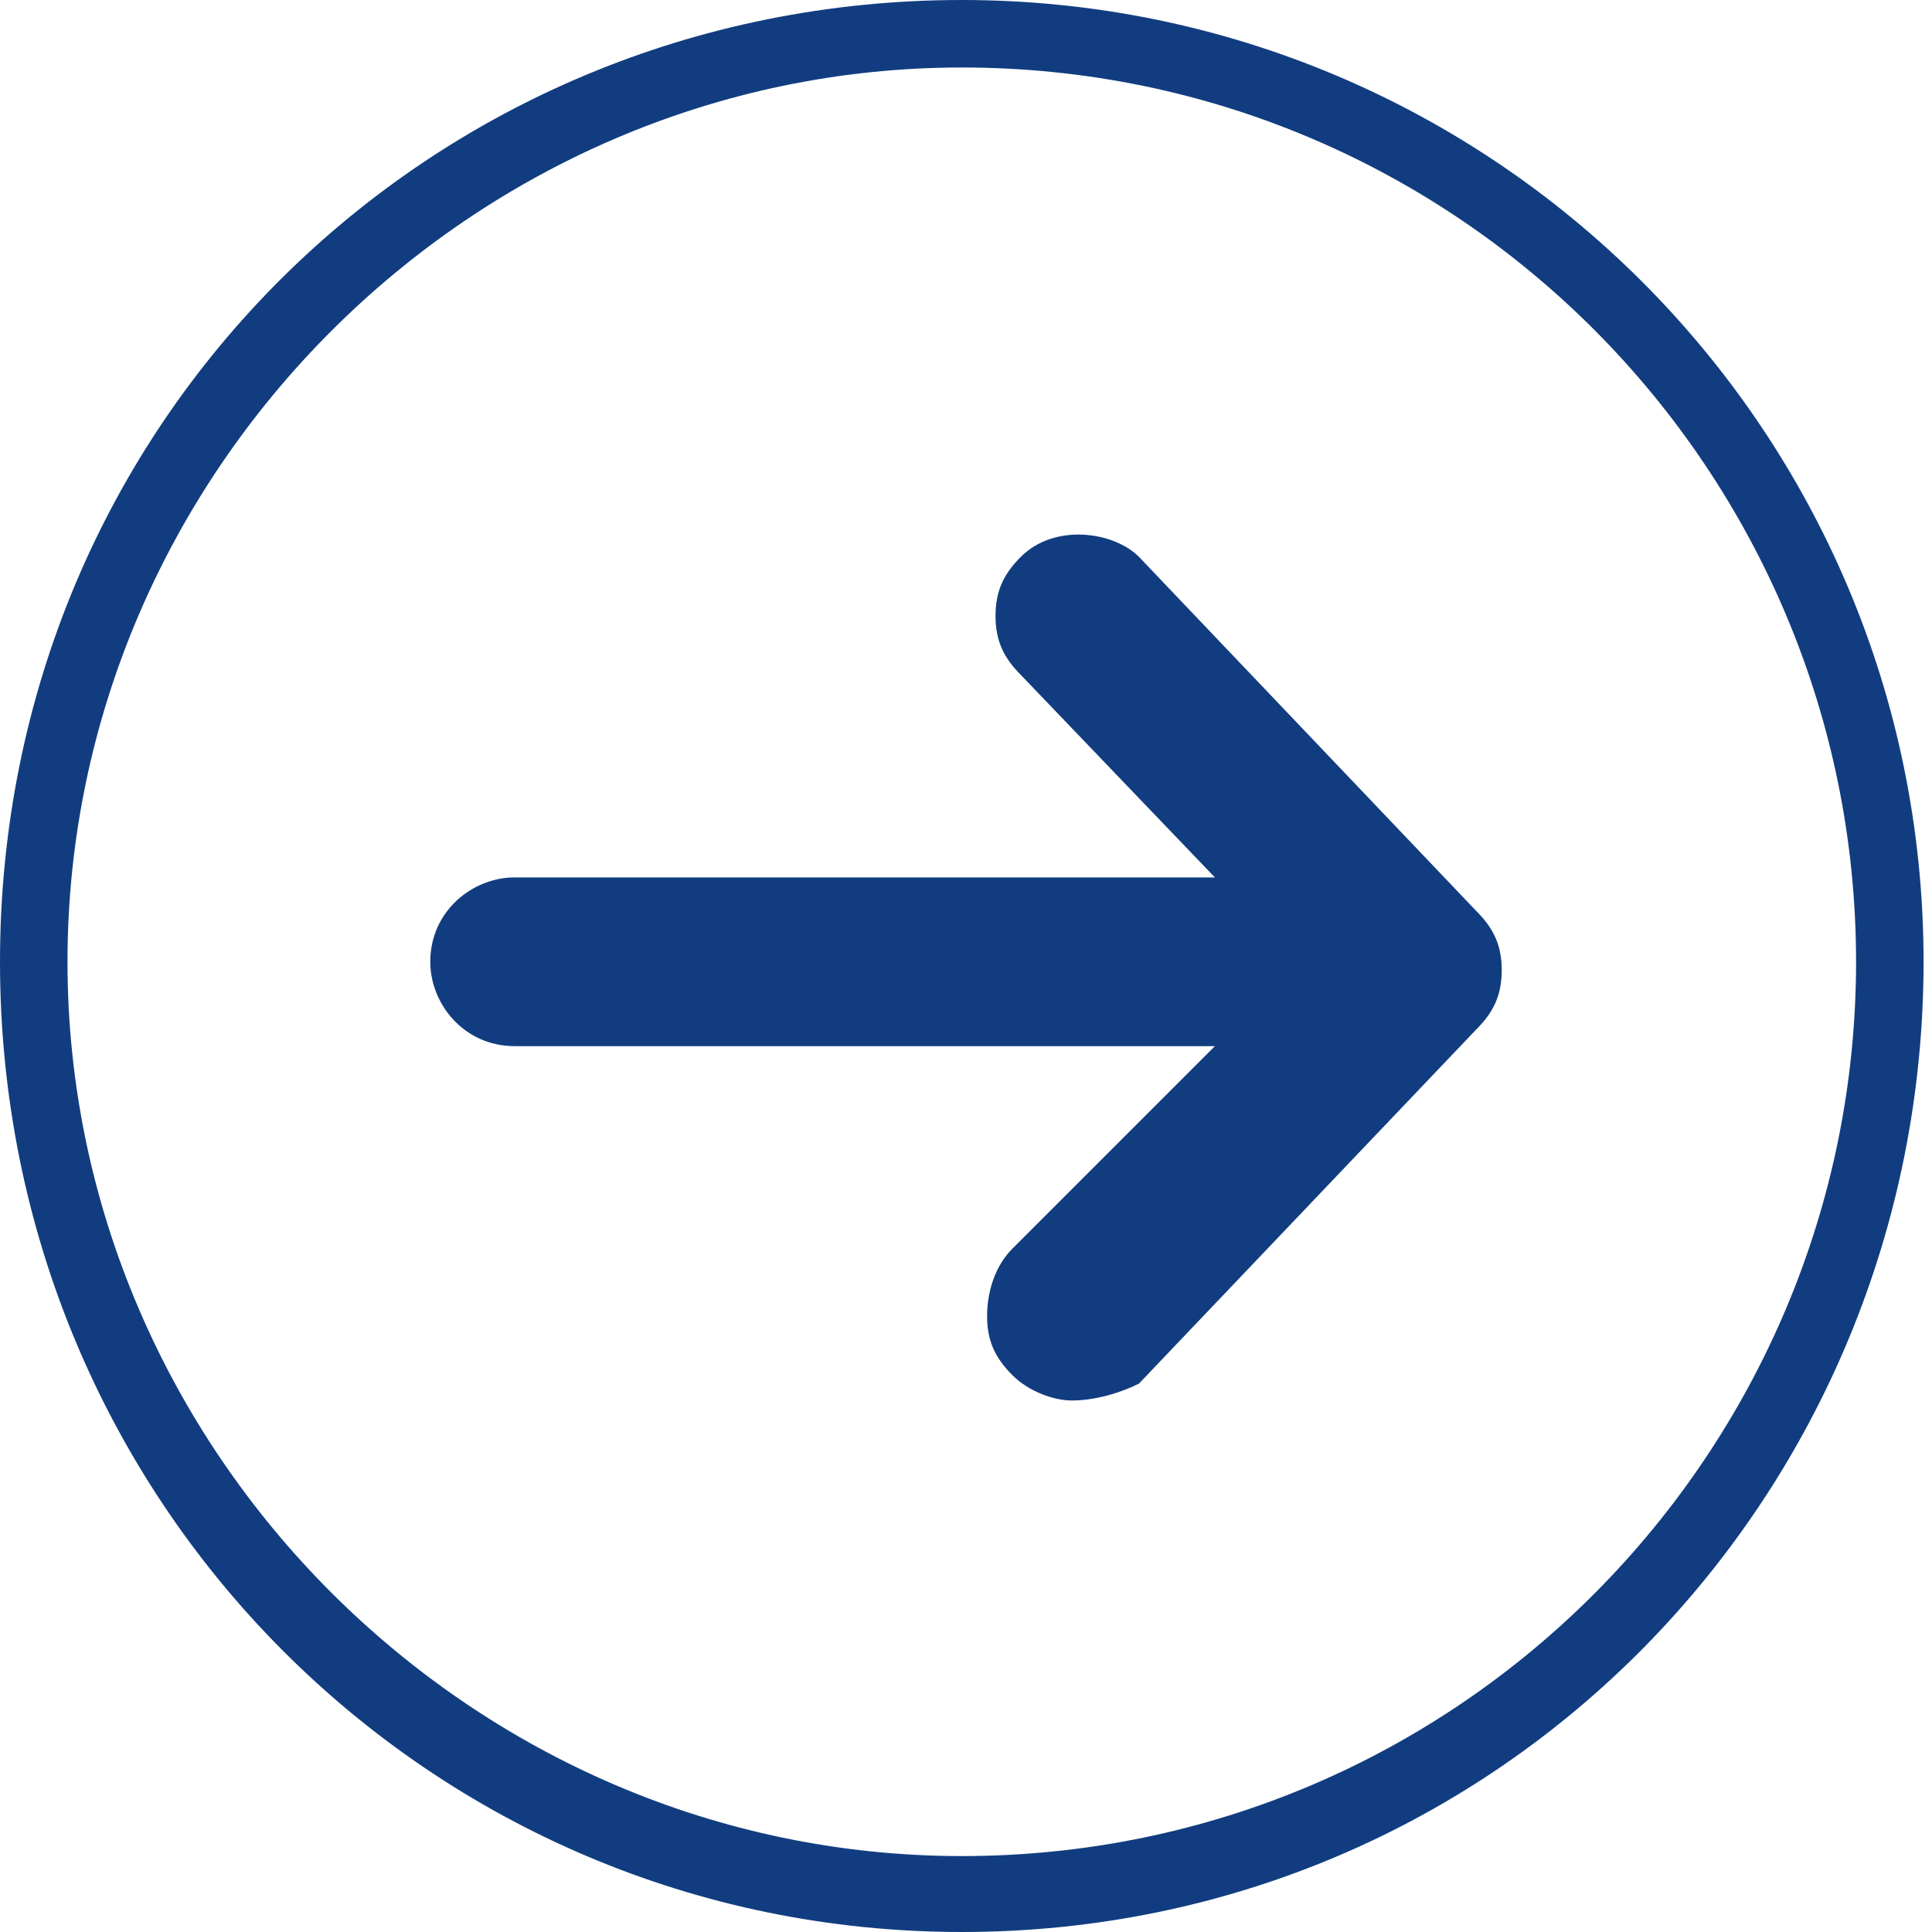
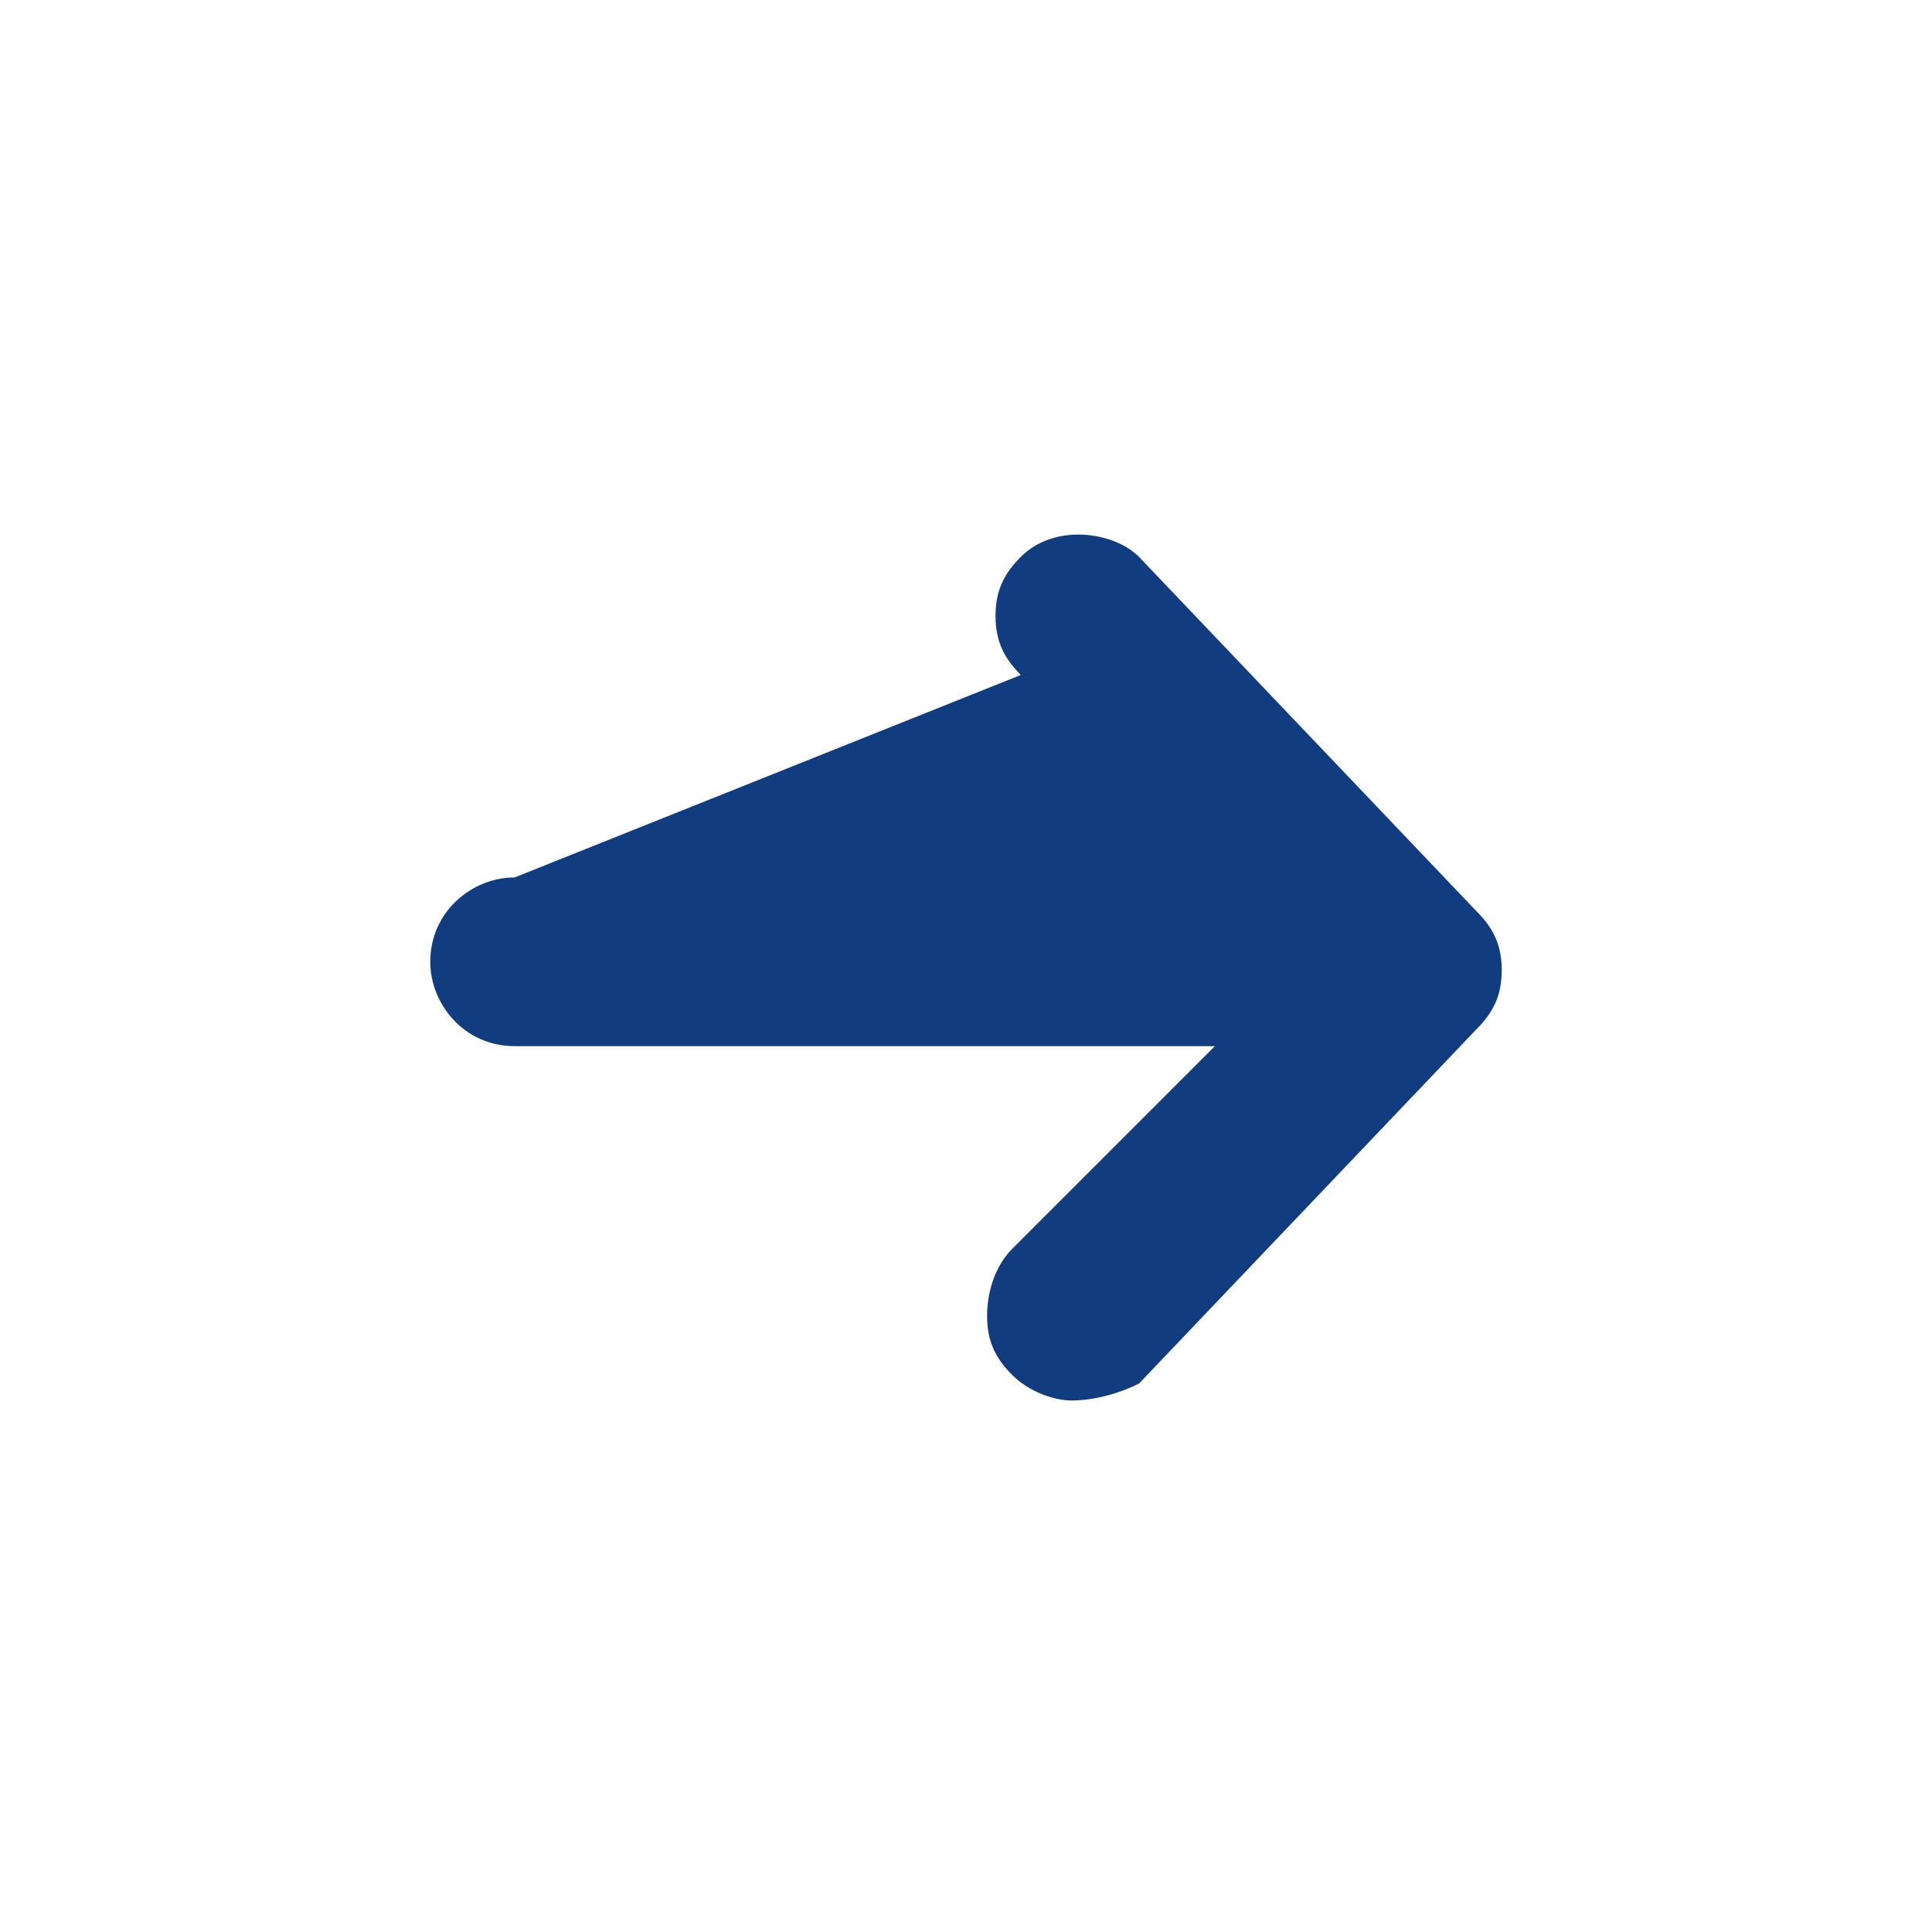
<svg xmlns="http://www.w3.org/2000/svg" version="1.1" id="Isolation_Mode" x="0px" y="0px" viewBox="0 0 22.9 22.9" style="enable-background:new 0 0 22.9 22.9;" xml:space="preserve">
  <style type="text/css"> .st0{fill:#113D80;} </style>
  <g id="icon_arrow_2_">
-     <path class="st0" d="M11.4,22.9C5.1,22.9,0,17.8,0,11.4S5.1,0,11.4,0c6.3,0,11.4,5.1,11.4,11.4S17.8,22.9,11.4,22.9z M11.4,0.8 C5.6,0.8,0.8,5.6,0.8,11.4s4.8,10.6,10.6,10.6c5.9,0,10.6-4.8,10.6-10.6S17.3,0.8,11.4,0.8z" />
    <g>
      <path class="st0" d="M17.3,11.4c0-0.1-0.1-0.3-0.1-0.4l-4-4.2c-0.2-0.2-0.5-0.2-0.7,0c-0.2,0.2-0.2,0.6,0,0.7l3.2,3.3H6.1 c-0.3,0-0.5,0.2-0.5,0.5S5.8,12,6.1,12h9.5l-3.2,3.3c-0.2,0.2-0.2,0.6,0,0.7c0.2,0.2,0.6,0.1,0.7,0l4-4.2 C17.2,11.7,17.3,11.6,17.3,11.4L17.3,11.4z" />
-       <path class="st0" d="M12.7,16.6c-0.2,0-0.5-0.1-0.7-0.3c-0.2-0.2-0.3-0.4-0.3-0.7c0-0.3,0.1-0.6,0.3-0.8l2.4-2.4H6.1 c-0.6,0-1-0.5-1-1c0-0.6,0.5-1,1-1h8.3L12.1,8c-0.2-0.2-0.3-0.4-0.3-0.7c0-0.3,0.1-0.5,0.3-0.7c0.4-0.4,1.1-0.3,1.4,0l4,4.2 c0.2,0.2,0.3,0.4,0.3,0.7v0c0,0.3-0.1,0.5-0.3,0.7l-4,4.2C13.3,16.5,13,16.6,12.7,16.6z M6.1,11.4l10.7,0l-4,4.1l4-4.2 c0,0,0,0,0,0l-4-4.2c0,0,0,0-0.1,0c0,0,0,0,0,0l4.1,4.2H6.1z" />
+       <path class="st0" d="M12.7,16.6c-0.2,0-0.5-0.1-0.7-0.3c-0.2-0.2-0.3-0.4-0.3-0.7c0-0.3,0.1-0.6,0.3-0.8l2.4-2.4H6.1 c-0.6,0-1-0.5-1-1c0-0.6,0.5-1,1-1L12.1,8c-0.2-0.2-0.3-0.4-0.3-0.7c0-0.3,0.1-0.5,0.3-0.7c0.4-0.4,1.1-0.3,1.4,0l4,4.2 c0.2,0.2,0.3,0.4,0.3,0.7v0c0,0.3-0.1,0.5-0.3,0.7l-4,4.2C13.3,16.5,13,16.6,12.7,16.6z M6.1,11.4l10.7,0l-4,4.1l4-4.2 c0,0,0,0,0,0l-4-4.2c0,0,0,0-0.1,0c0,0,0,0,0,0l4.1,4.2H6.1z" />
    </g>
  </g>
</svg>